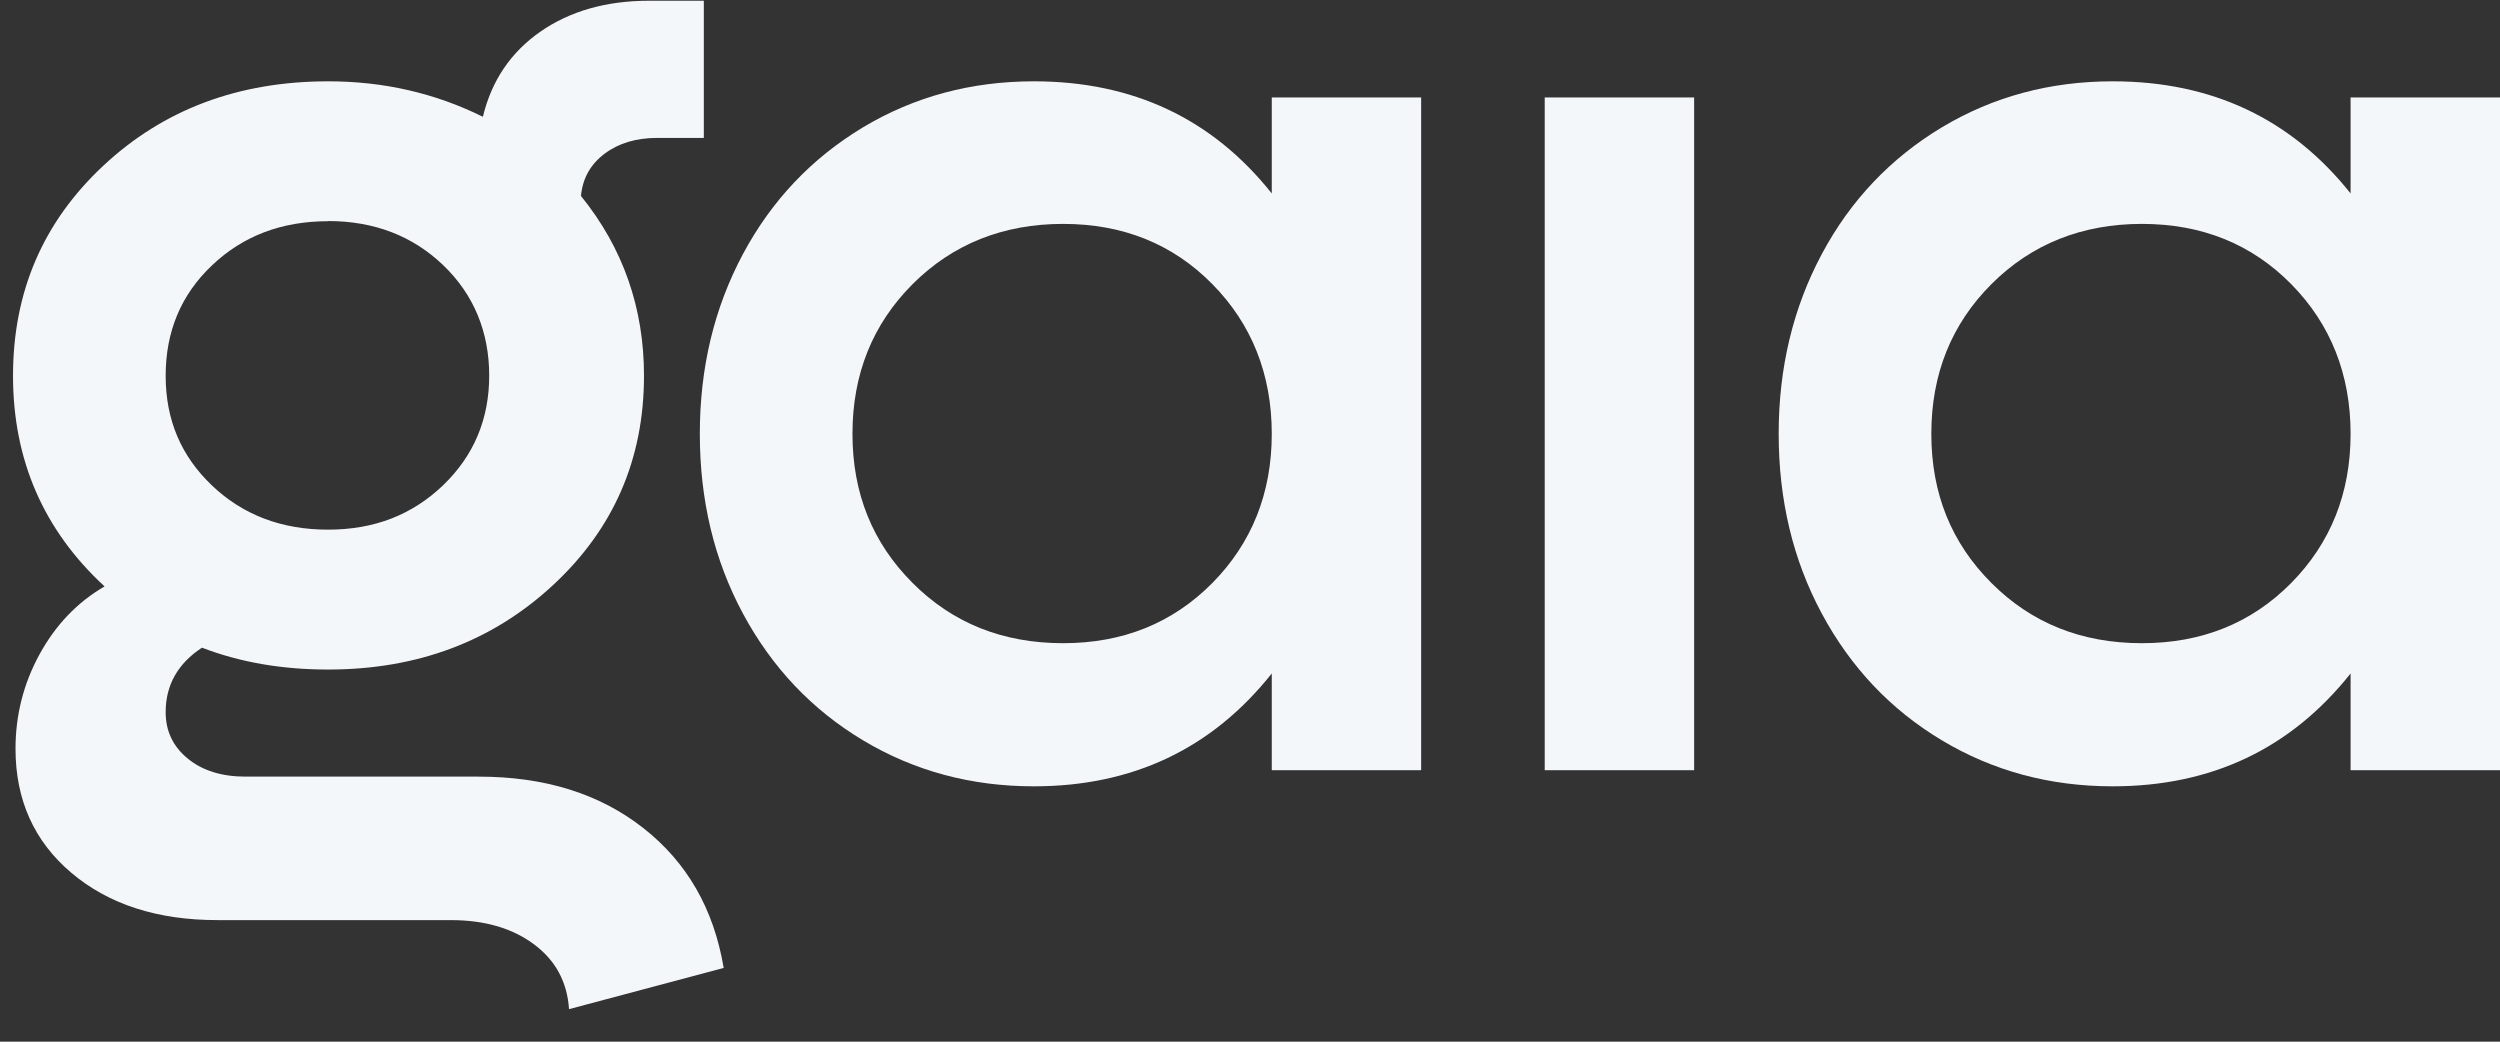
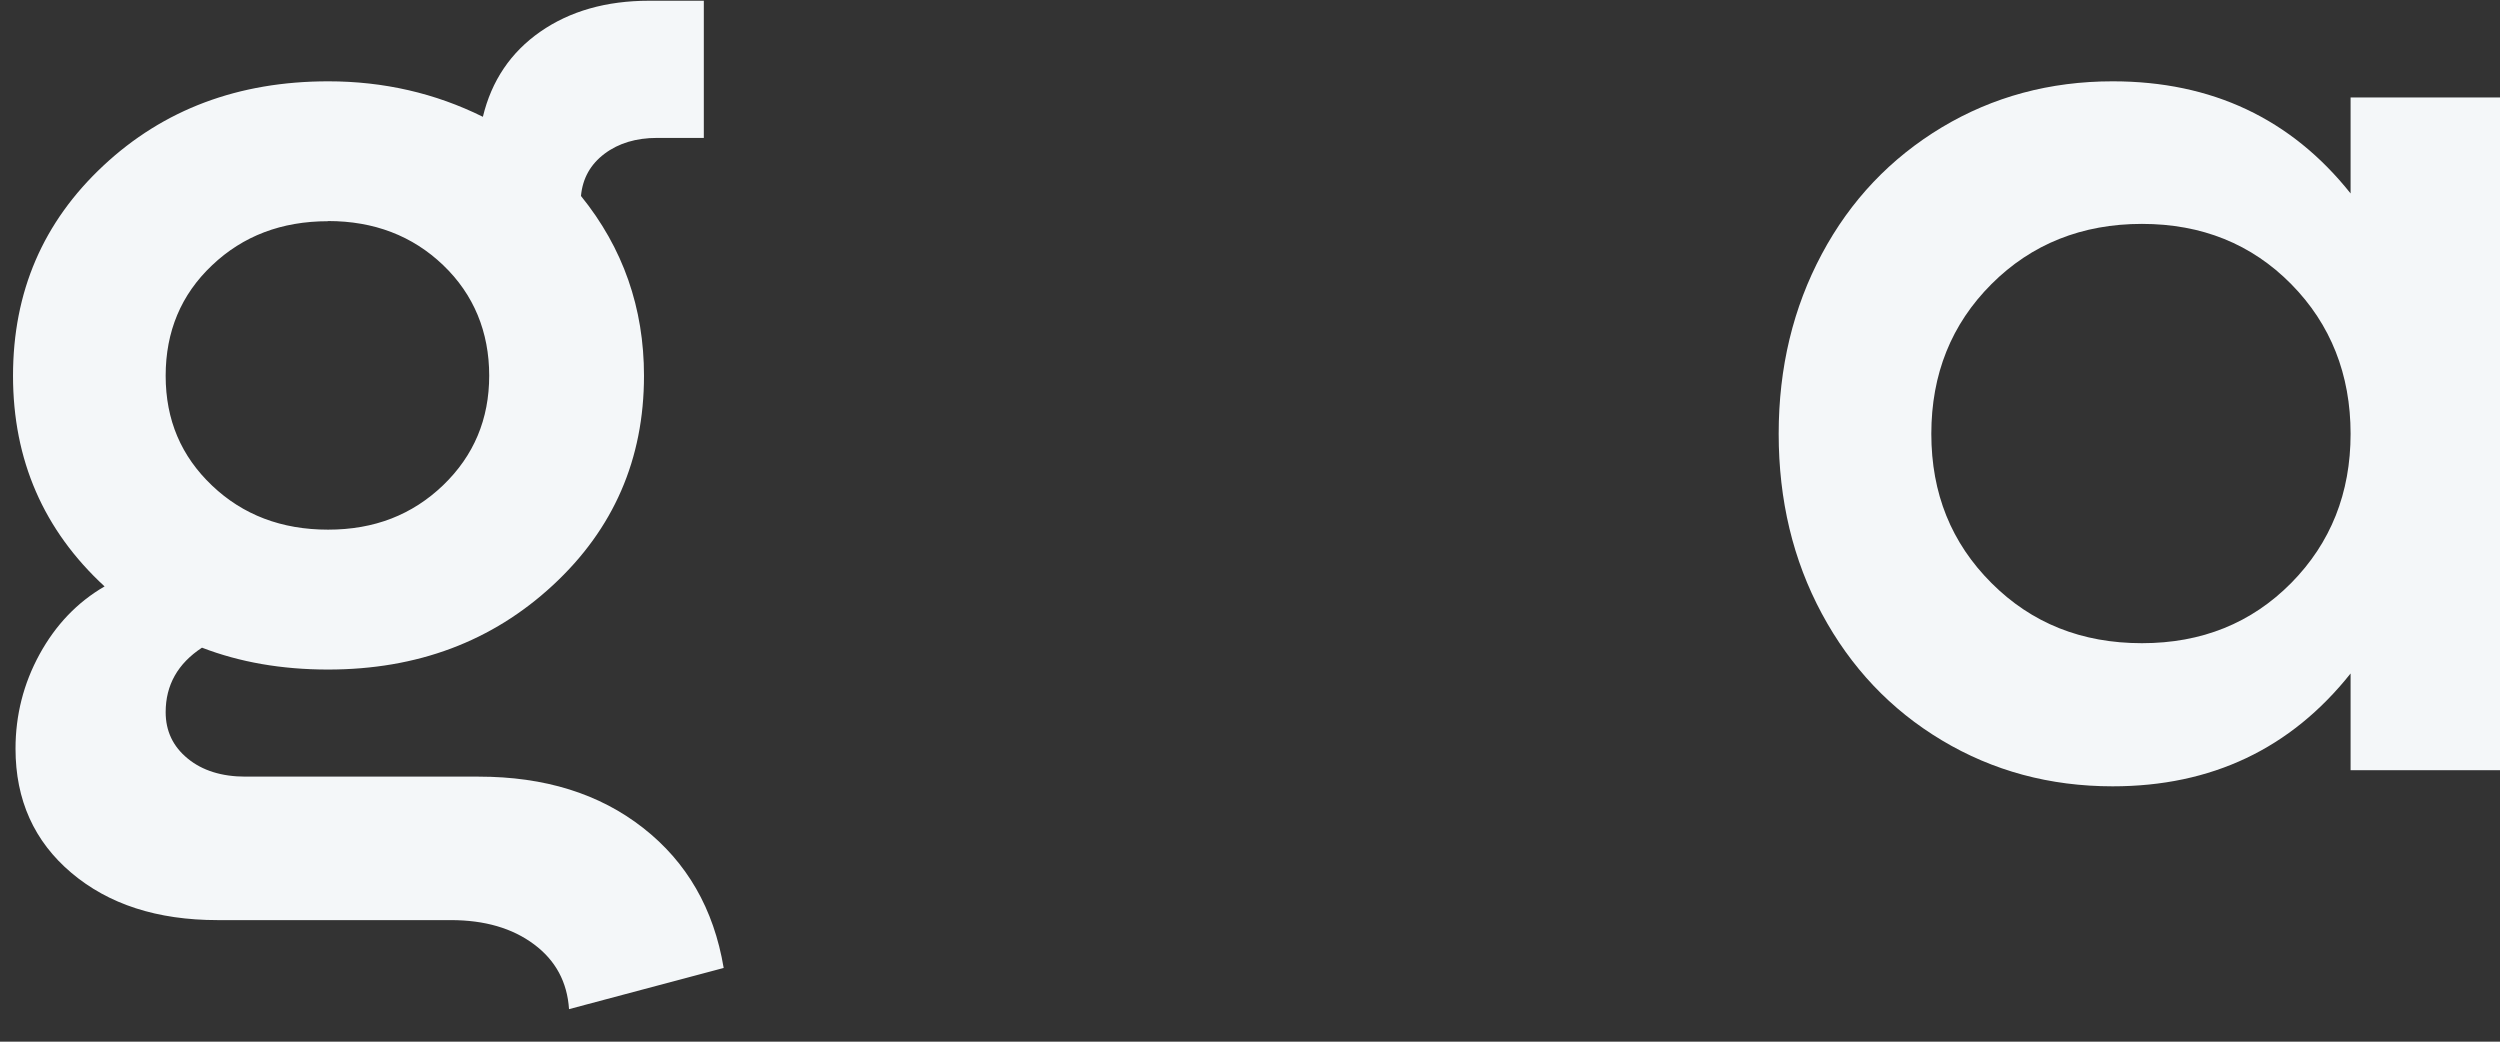
<svg xmlns="http://www.w3.org/2000/svg" width="72" height="30" viewBox="0 0 72 30" fill="none">
  <rect x="0" y="0" width="72" height="30" fill="#333333" stroke="none" />
  <g id="Type">
    <path id="Vector" d="M13.787 22.367C15.686 22.367 17.262 22.857 18.521 23.843C19.78 24.828 20.556 26.169 20.842 27.877L16.388 29.063C16.336 28.284 16.003 27.66 15.379 27.196C14.755 26.731 13.959 26.499 12.981 26.499H6.264C4.531 26.499 3.127 26.045 2.055 25.137C0.983 24.23 0.447 23.038 0.447 21.563C0.447 20.598 0.676 19.69 1.139 18.844C1.602 17.998 2.227 17.343 3.012 16.889C1.254 15.269 0.375 13.247 0.375 10.823C0.375 8.398 1.243 6.392 2.976 4.772C4.708 3.152 6.867 2.342 9.453 2.342C11.05 2.342 12.533 2.683 13.907 3.364C14.156 2.327 14.708 1.507 15.561 0.913C16.414 0.32 17.46 0.021 18.698 0.021H20.27V3.972H18.922C18.324 3.972 17.819 4.122 17.413 4.426C17.008 4.731 16.779 5.133 16.732 5.644C17.944 7.14 18.547 8.868 18.547 10.823C18.547 13.221 17.674 15.233 15.925 16.853C14.177 18.473 12.018 19.283 9.448 19.283C8.111 19.283 6.904 19.071 5.817 18.653C5.119 19.112 4.771 19.731 4.771 20.51C4.771 21.057 4.984 21.501 5.406 21.846C5.827 22.192 6.384 22.367 7.07 22.367H13.787ZM9.448 6.371C8.111 6.371 6.998 6.794 6.108 7.64C5.213 8.486 4.771 9.549 4.771 10.823C4.771 12.097 5.218 13.139 6.108 13.985C6.998 14.831 8.111 15.254 9.448 15.254C10.785 15.254 11.873 14.826 12.762 13.975C13.647 13.123 14.089 12.071 14.089 10.818C14.089 9.564 13.647 8.481 12.762 7.635C11.878 6.789 10.77 6.366 9.448 6.366V6.371Z" fill="#F4F7F9" />
-     <path id="Vector_2" d="M36.627 2.807H40.929V22.182H36.627V19.396C34.905 21.563 32.621 22.646 29.775 22.646C27.964 22.646 26.325 22.202 24.853 21.32C23.381 20.438 22.231 19.221 21.398 17.673C20.566 16.126 20.155 14.403 20.155 12.494C20.155 10.585 20.571 8.863 21.398 7.315C22.226 5.767 23.381 4.555 24.853 3.668C26.325 2.786 27.964 2.342 29.775 2.342C32.631 2.342 34.915 3.42 36.627 5.571V2.807ZM30.618 18.524C32.34 18.524 33.77 17.947 34.915 16.791C36.054 15.636 36.627 14.201 36.627 12.494C36.627 10.787 36.054 9.337 34.915 8.182C33.776 7.026 32.34 6.448 30.618 6.448C28.896 6.448 27.439 7.026 26.284 8.182C25.129 9.337 24.551 10.776 24.551 12.494C24.551 14.212 25.129 15.636 26.284 16.791C27.439 17.947 28.88 18.524 30.618 18.524Z" fill="#F4F7F9" />
-     <path id="Vector_3" d="M44.488 22.182V2.807H48.791V22.182H44.488Z" fill="#F4F7F9" />
    <path id="Vector_4" d="M67.697 2.807H72V22.182H67.697V19.396C65.975 21.563 63.691 22.646 60.845 22.646C59.035 22.646 57.396 22.202 55.924 21.32C54.451 20.438 53.301 19.221 52.469 17.673C51.637 16.126 51.226 14.403 51.226 12.494C51.226 10.585 51.642 8.863 52.469 7.315C53.296 5.767 54.451 4.555 55.924 3.668C57.396 2.786 59.035 2.342 60.845 2.342C63.702 2.342 65.986 3.42 67.697 5.571V2.807ZM61.688 18.524C63.41 18.524 64.841 17.947 65.986 16.791C67.125 15.636 67.697 14.201 67.697 12.494C67.697 10.787 67.125 9.337 65.986 8.182C64.846 7.026 63.41 6.448 61.688 6.448C59.966 6.448 58.509 7.026 57.354 8.182C56.199 9.337 55.622 10.776 55.622 12.494C55.622 14.212 56.199 15.636 57.354 16.791C58.509 17.947 59.95 18.524 61.688 18.524Z" fill="#F4F7F9" />
  </g>
</svg>